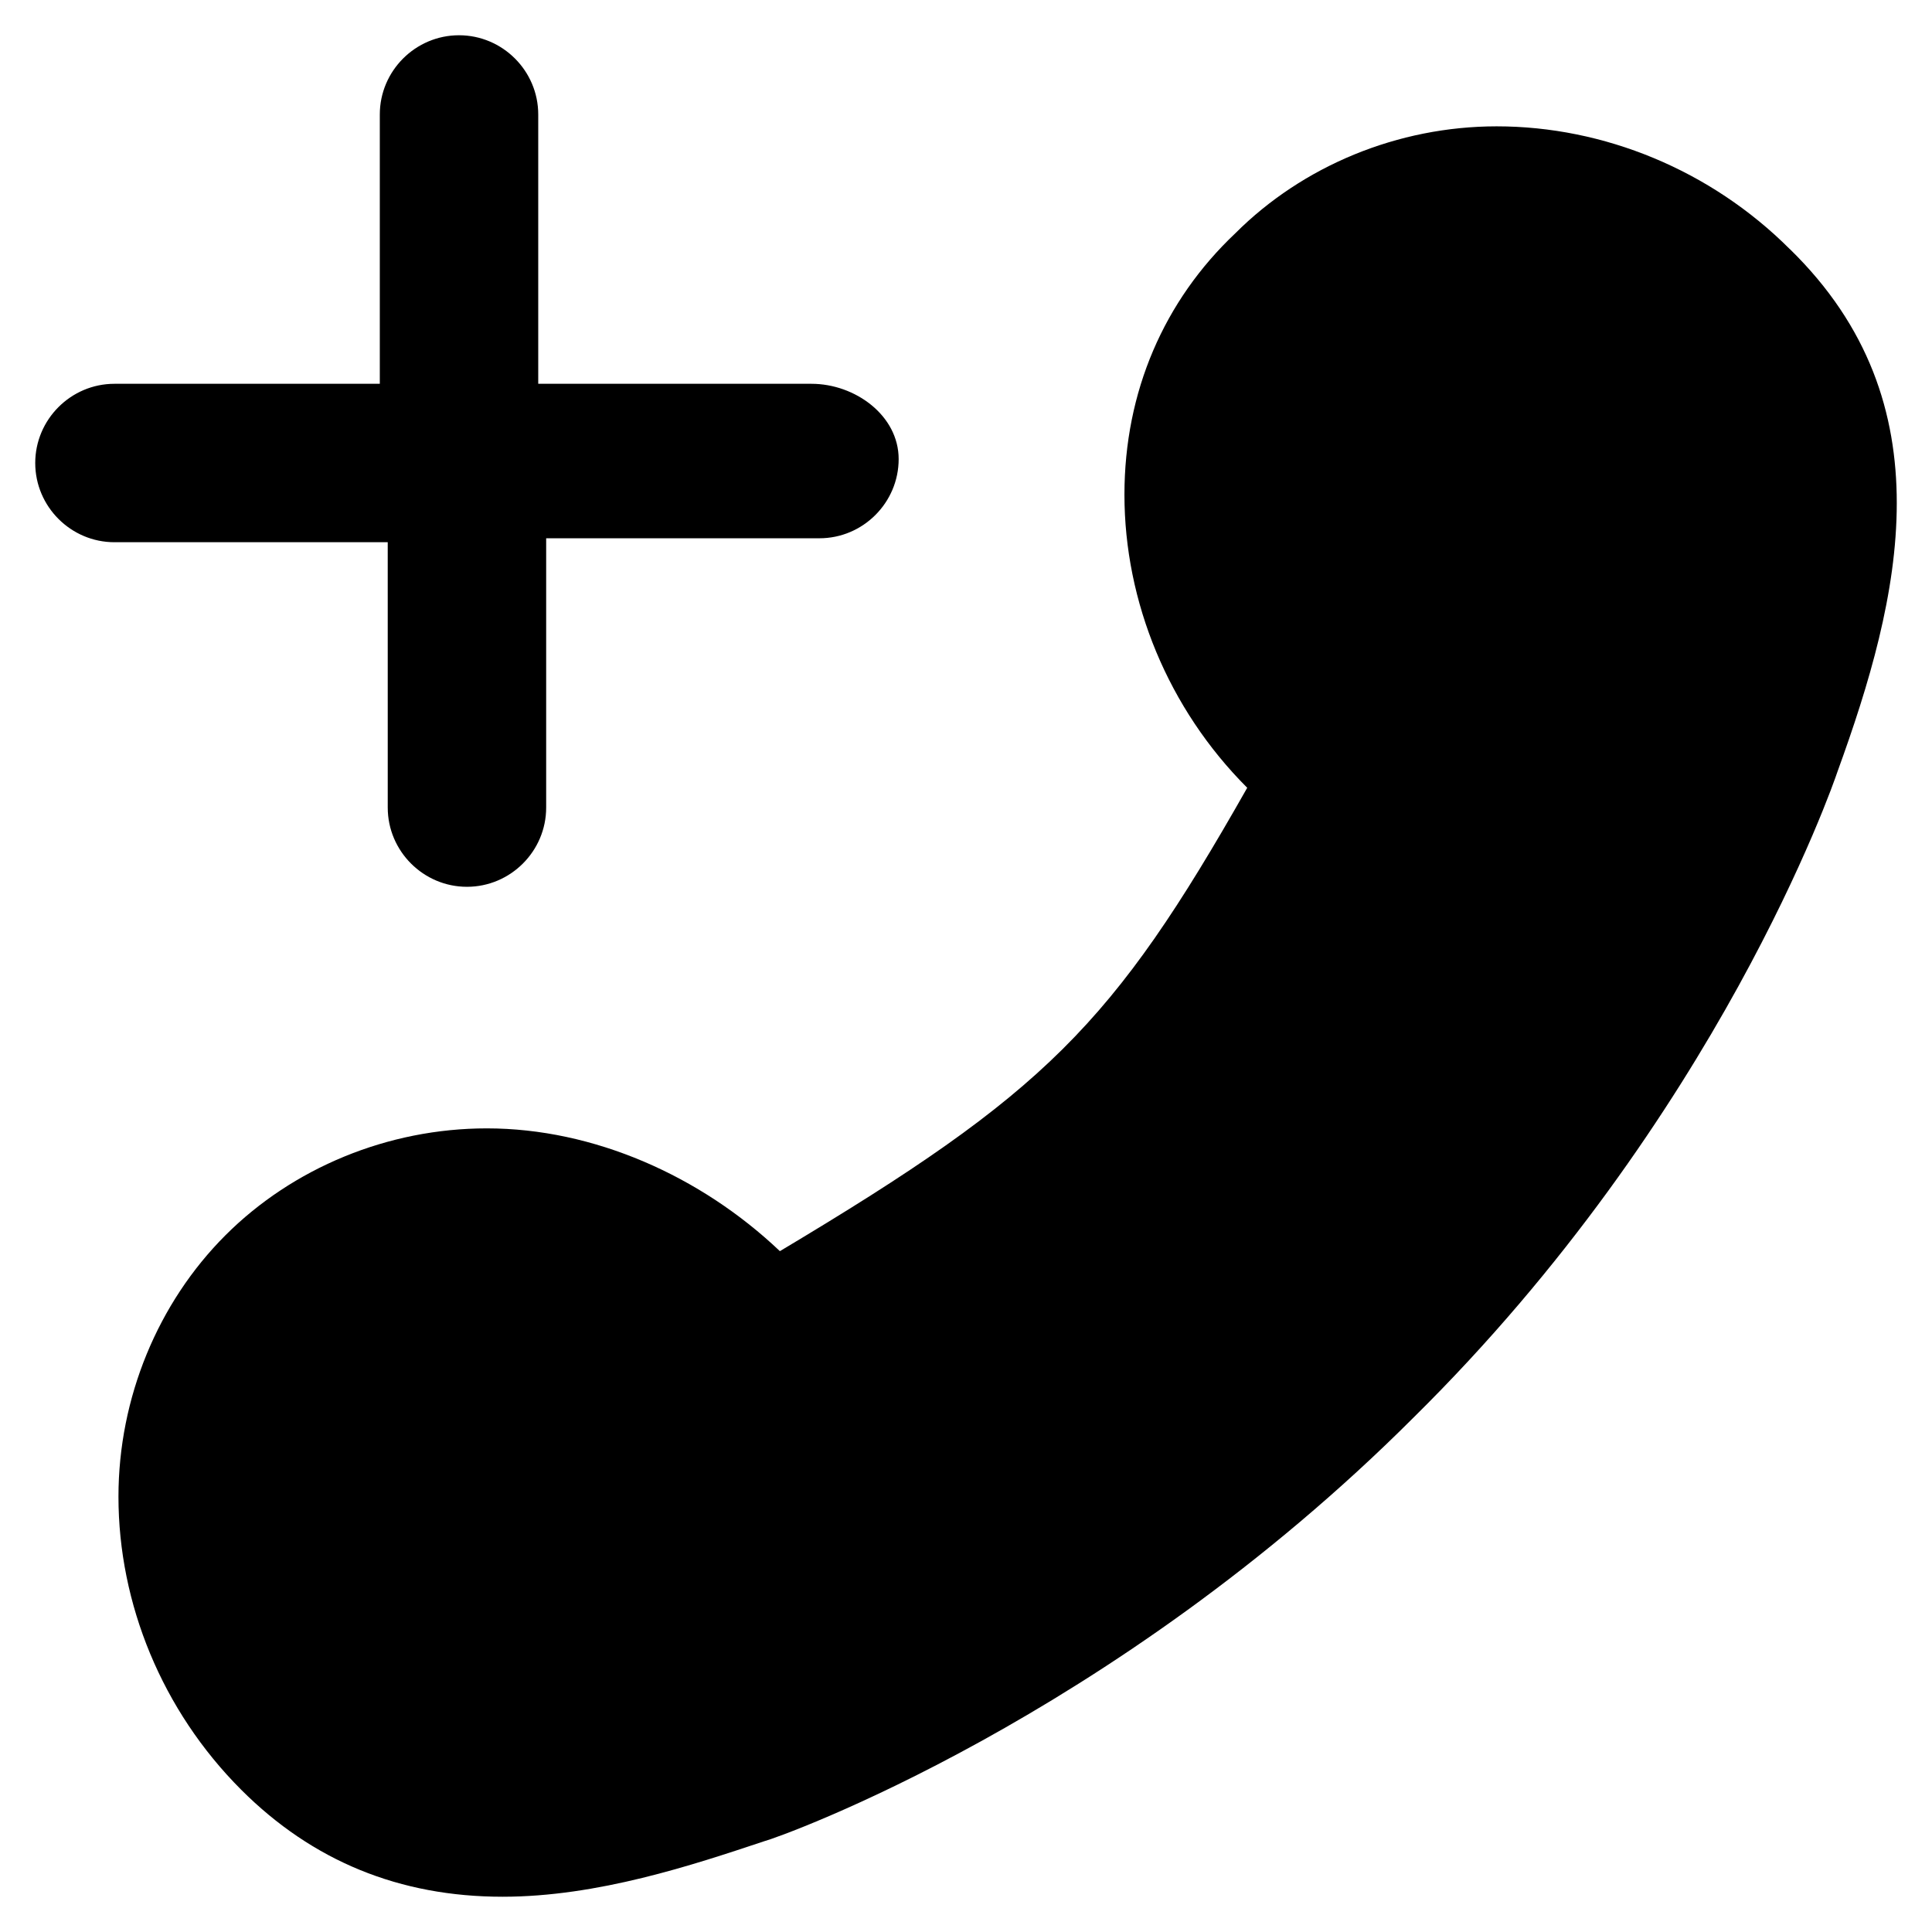
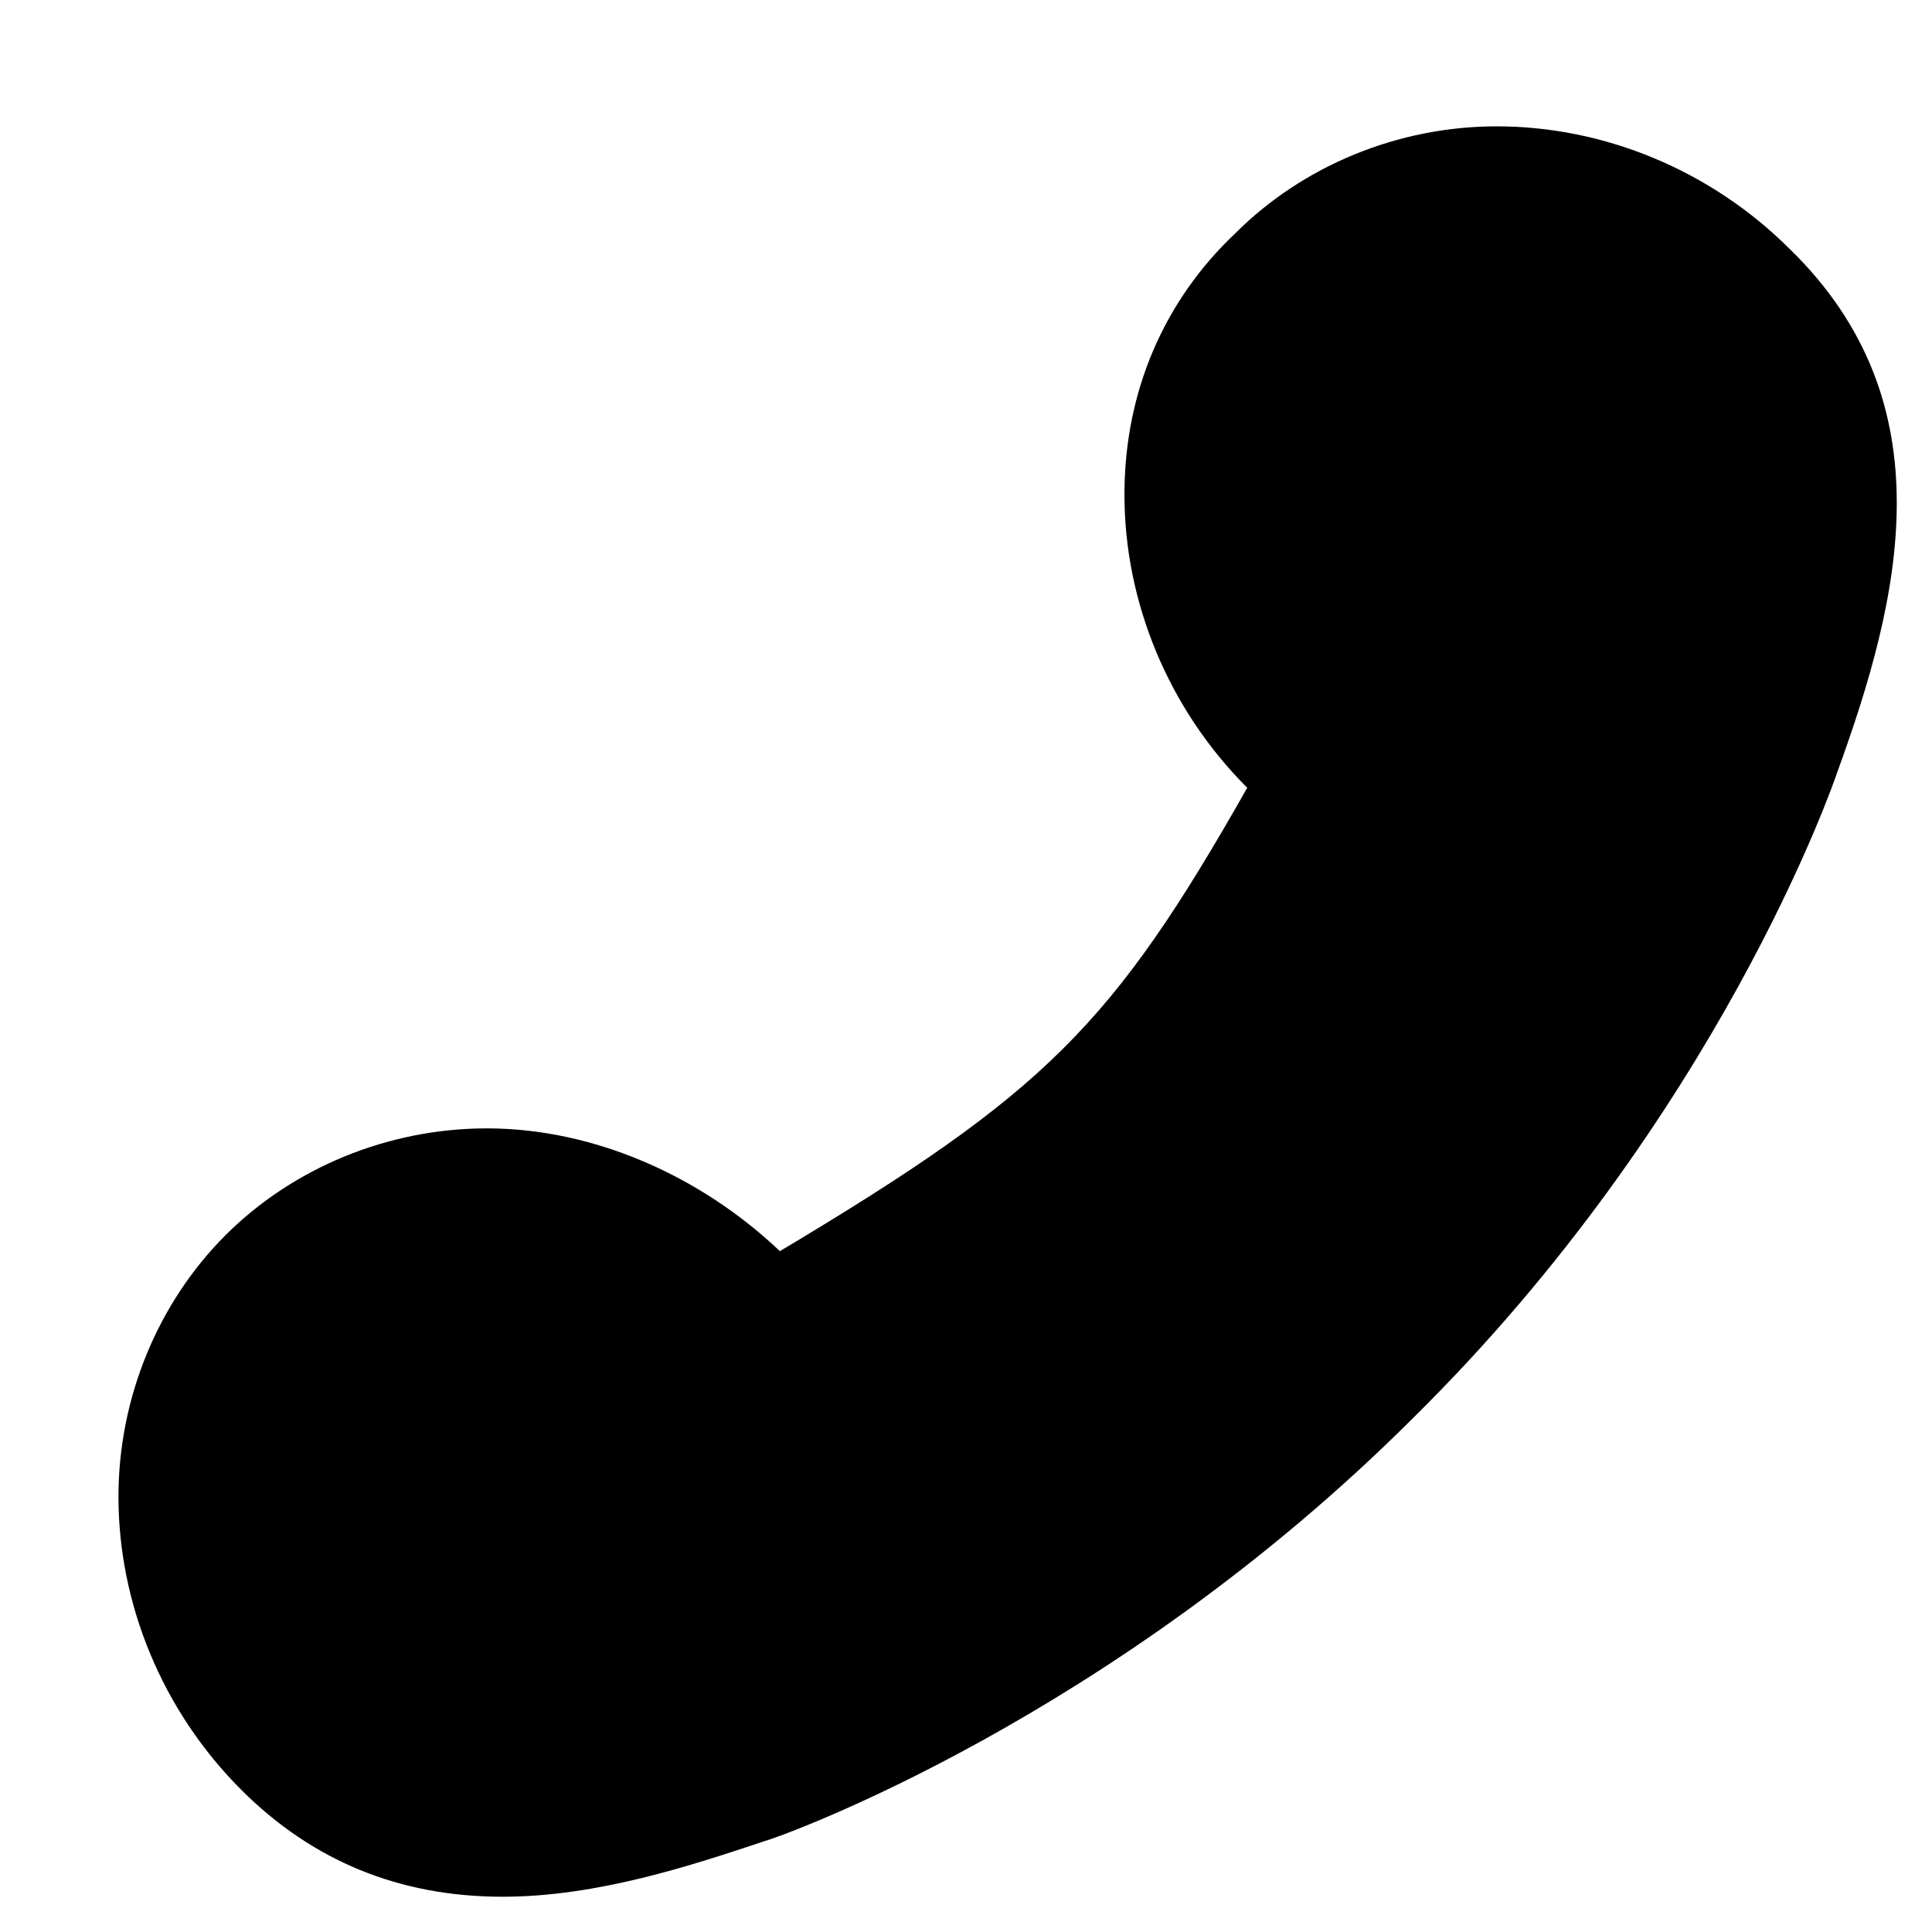
<svg xmlns="http://www.w3.org/2000/svg" fill="#000000" width="800px" height="800px" version="1.1" viewBox="144 144 512 512">
  <g>
    <path d="m618.32 210.02c-20.992-20.992-49.332-32.539-77.672-32.539-26.238 0-51.43 10.496-69.273 28.34-18.891 17.844-29.387 41.984-29.387 69.277 0 28.34 11.547 56.68 32.539 77.672-35.688 62.977-53.531 80.82-123.85 122.8-20.992-19.941-49.332-32.539-77.672-32.539-26.238 0-51.43 10.496-69.273 28.34s-28.34 43.035-28.34 69.273c0 28.34 11.547 56.68 32.539 77.672 18.895 18.895 41.984 28.34 69.273 28.34 25.191 0 50.383-8.398 69.273-14.695 4.199-1.051 92.363-32.539 172.14-112.31 80.82-79.77 111.26-167.94 112.31-171.09 16.785-46.184 29.383-97.617-12.602-138.55z" />
-     <path d="m359.06 245.71h-72.422v-71.375c0-11.547-9.445-20.992-20.992-20.992-11.547 0-20.992 9.445-20.992 20.992v71.371l-70.324 0.004c-11.547 0-20.992 9.445-20.992 20.992s9.445 20.992 20.992 20.992h72.422l0.004 70.324c0 11.547 9.445 20.992 20.992 20.992s20.992-9.445 20.992-20.992v-71.371h72.422c11.547 0 20.992-9.445 20.992-20.992s-11.547-19.945-23.094-19.945z" />
  </g>
</svg>